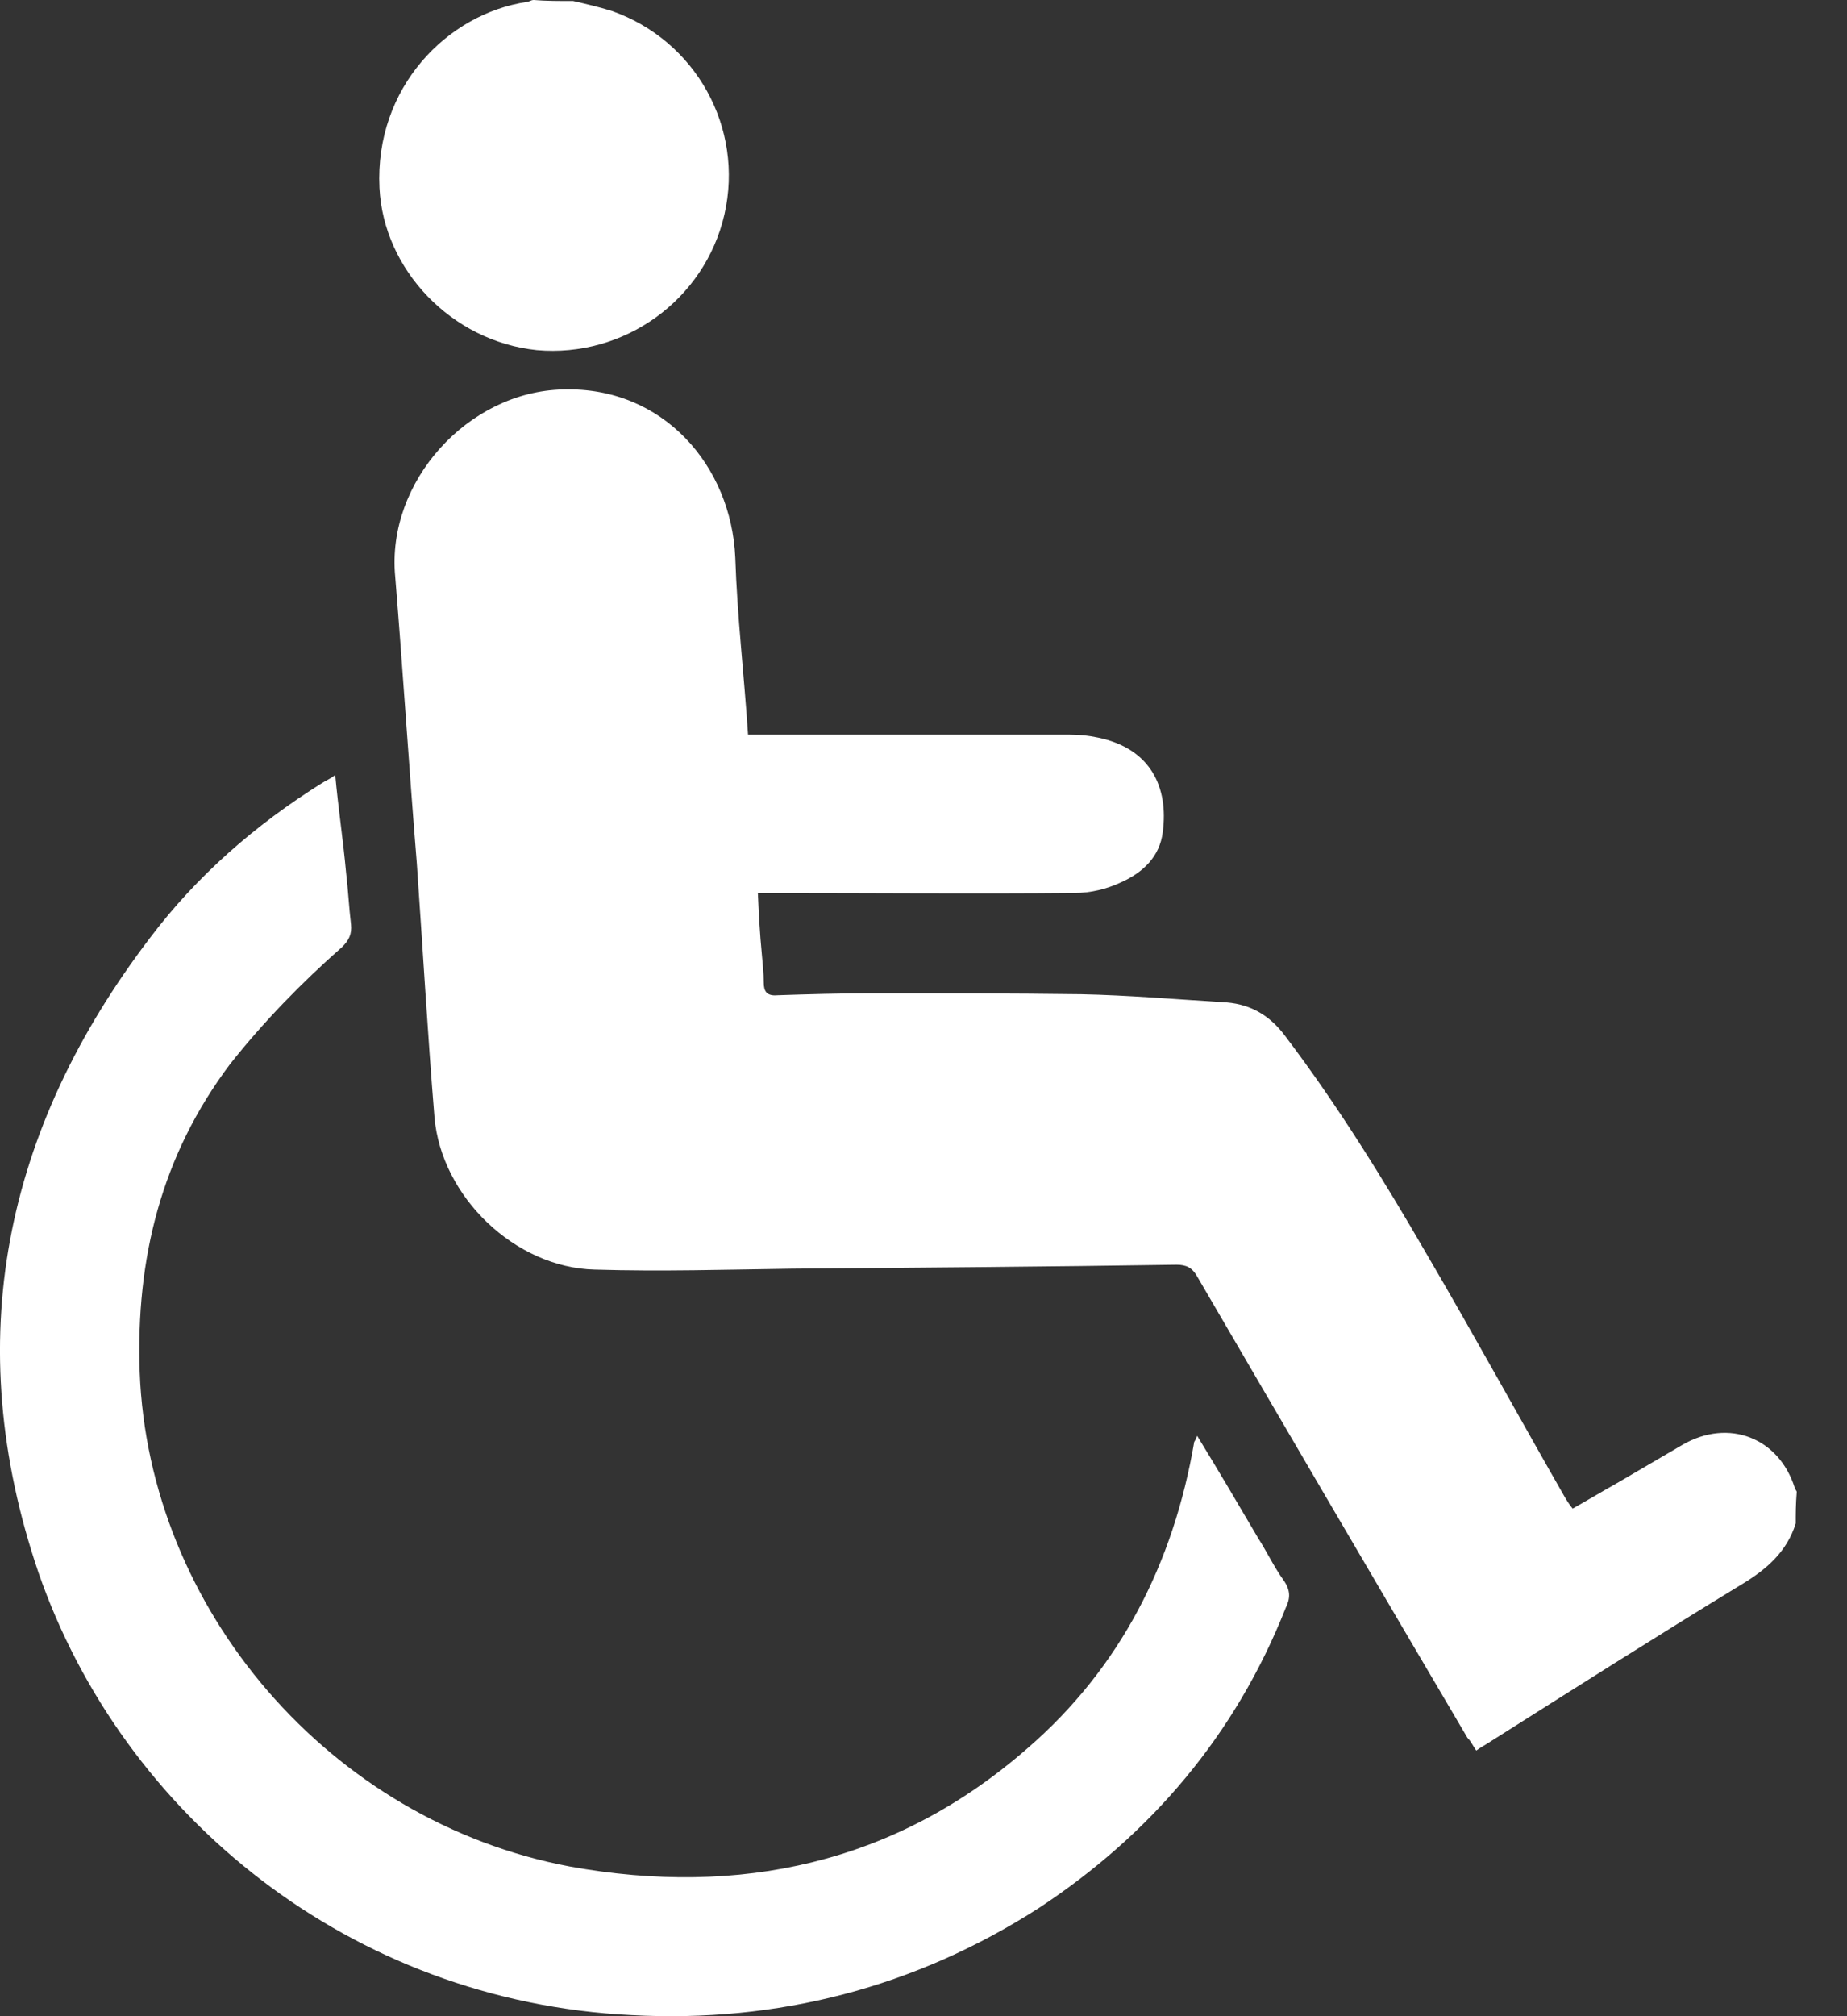
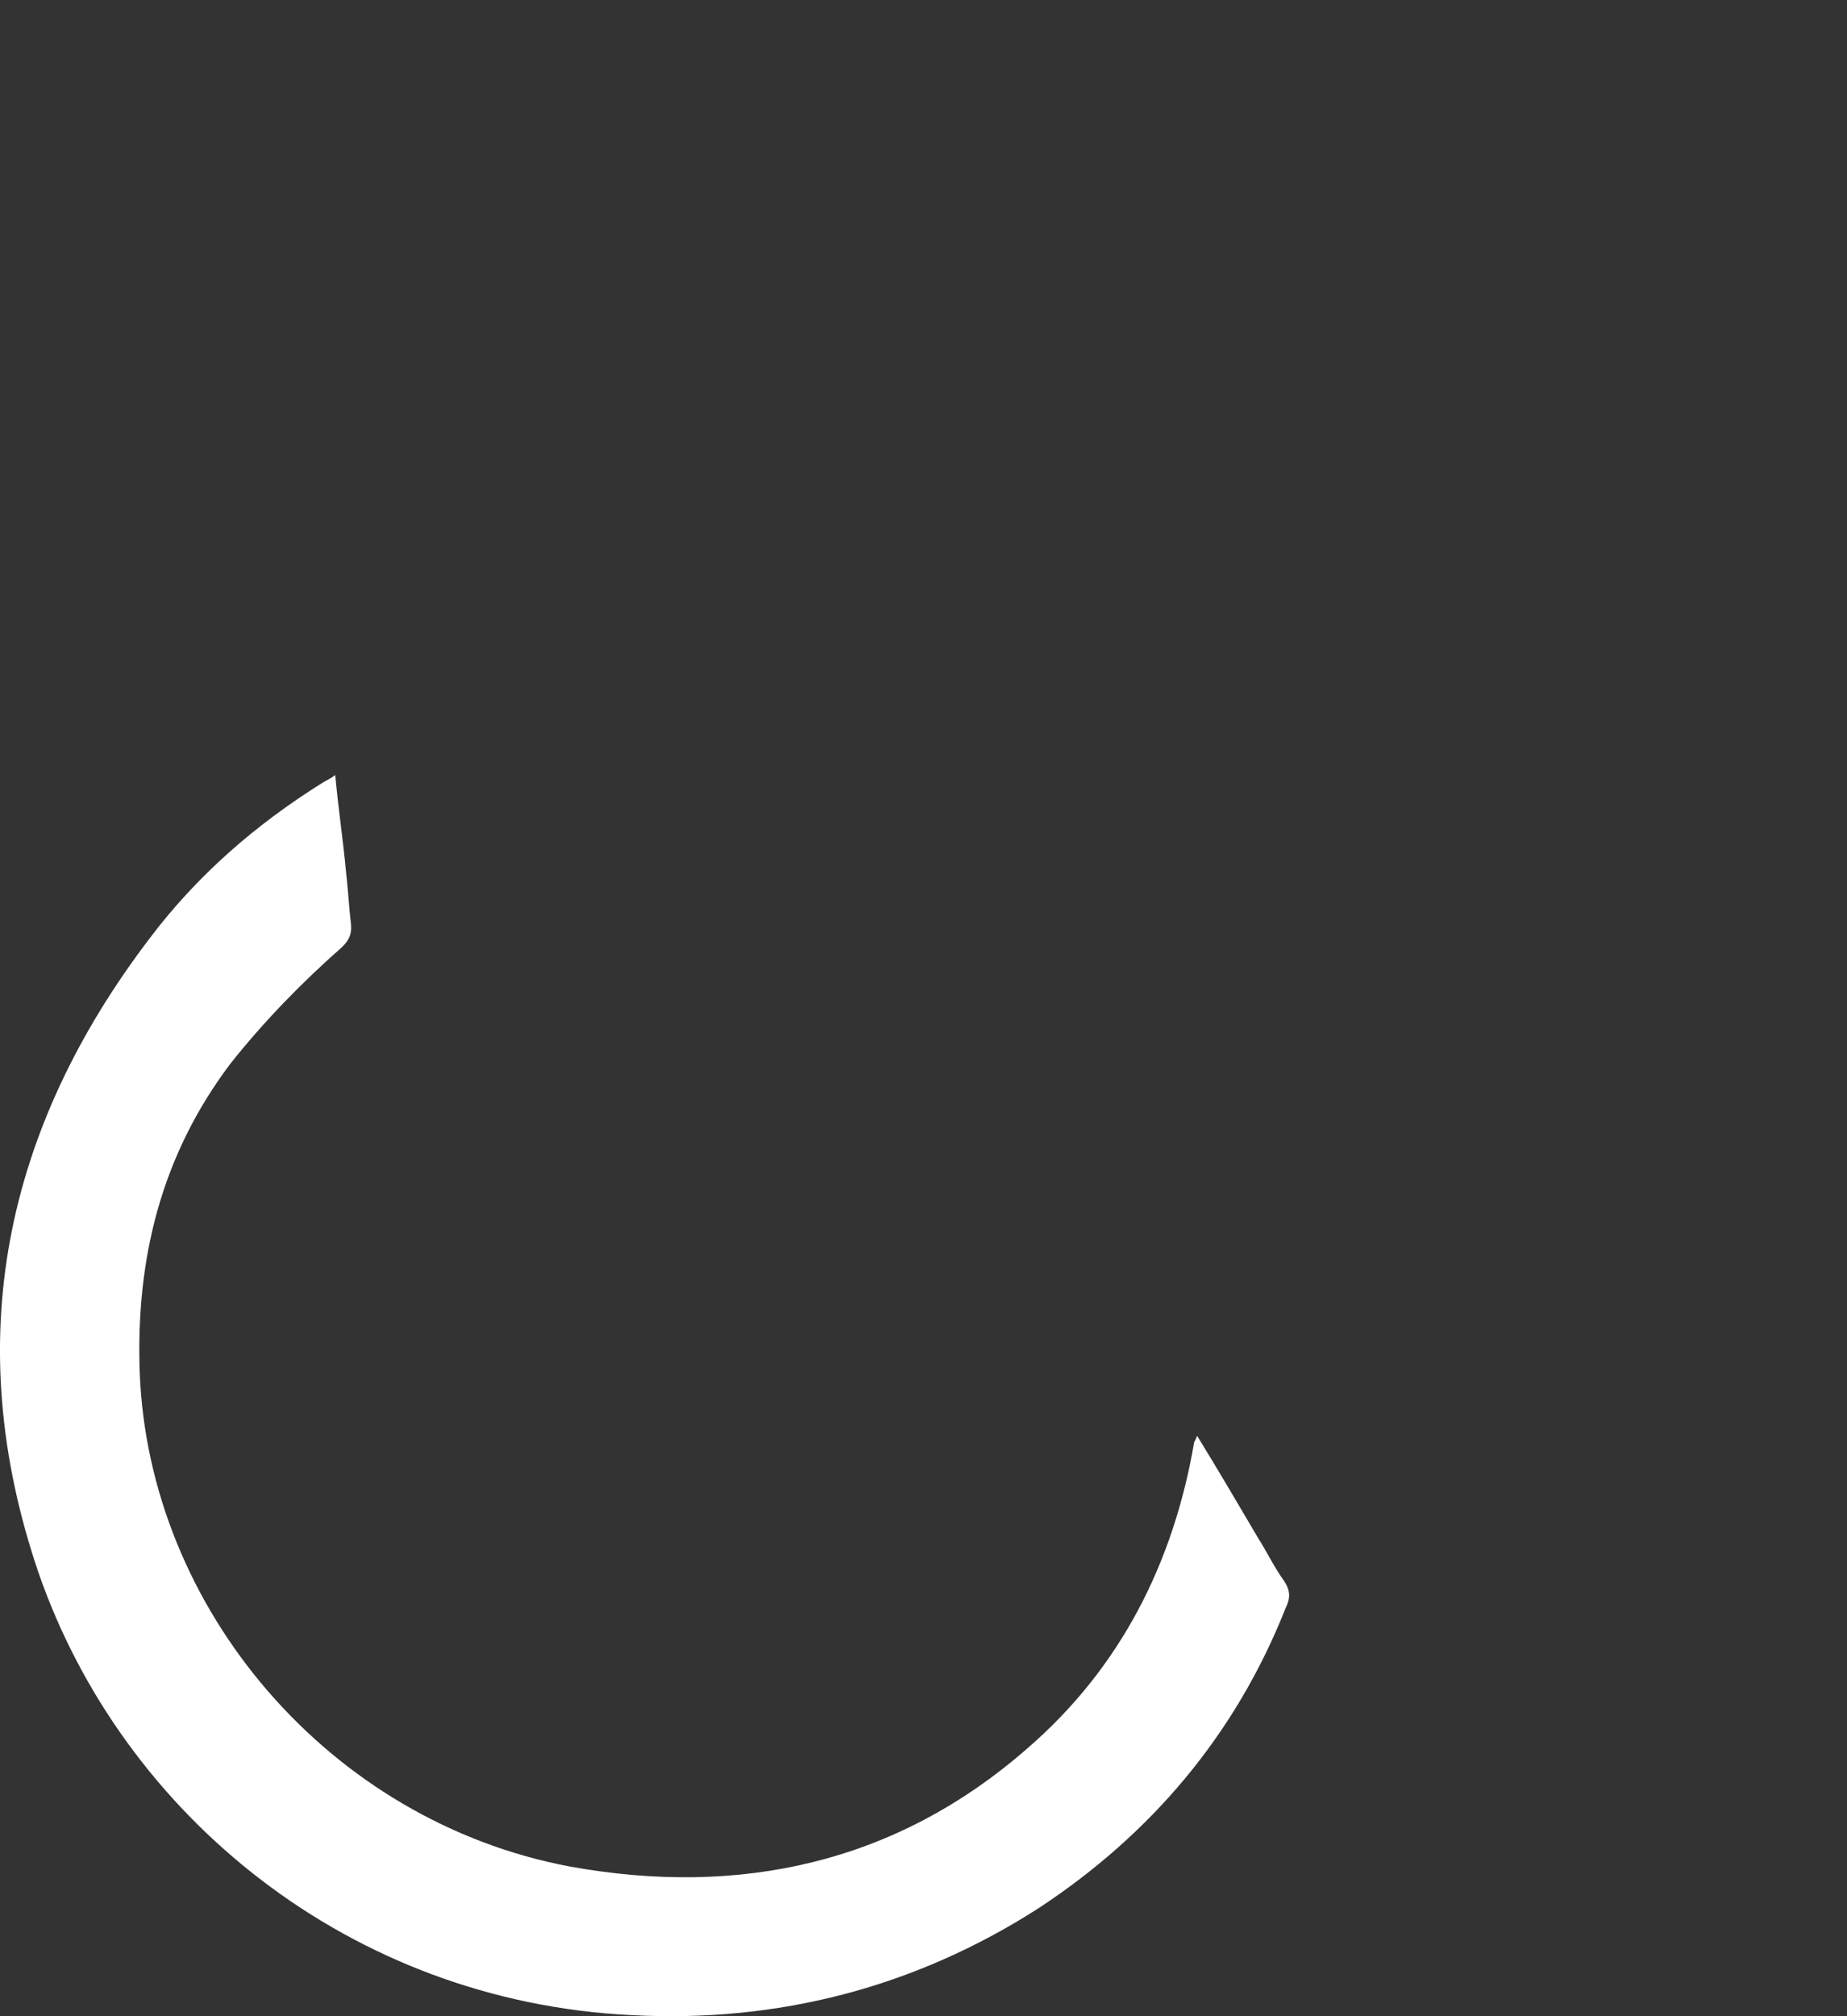
<svg xmlns="http://www.w3.org/2000/svg" width="22" height="24" viewBox="0 0 22 24" fill="none">
  <rect x="0" y="0" width="22" height="24" fill="#333333" stroke="none" />
-   <path d="M21.389 18.134C21.284 18.473 21.038 18.684 20.745 18.86C19.727 19.48 18.732 20.112 17.713 20.756C17.678 20.779 17.631 20.803 17.584 20.838C17.549 20.791 17.526 20.733 17.479 20.686C16.402 18.86 15.325 17.021 14.26 15.195C14.201 15.09 14.131 15.055 14.014 15.055C12.492 15.078 10.959 15.09 9.437 15.102C8.652 15.113 7.88 15.137 7.084 15.113C6.135 15.09 5.257 14.247 5.175 13.299C5.093 12.292 5.035 11.285 4.965 10.278C4.871 9.131 4.801 8.007 4.707 6.86C4.602 5.736 5.573 4.659 6.709 4.636C7.903 4.601 8.711 5.549 8.758 6.638C8.781 7.34 8.863 8.031 8.91 8.745C8.992 8.745 9.05 8.745 9.097 8.745C10.315 8.745 11.52 8.745 12.738 8.745C12.855 8.745 12.972 8.757 13.077 8.78C13.71 8.909 13.92 9.377 13.85 9.904C13.815 10.196 13.616 10.384 13.358 10.501C13.183 10.583 12.995 10.63 12.796 10.63C11.602 10.641 10.42 10.63 9.226 10.63C9.167 10.63 9.109 10.63 9.027 10.63C9.039 10.887 9.05 11.11 9.074 11.355C9.085 11.473 9.097 11.59 9.097 11.695C9.097 11.8 9.132 11.859 9.261 11.847C9.624 11.835 9.999 11.824 10.373 11.824C11.216 11.824 12.036 11.824 12.878 11.835C13.44 11.847 13.991 11.894 14.553 11.929C14.869 11.941 15.114 12.069 15.313 12.339C15.934 13.158 16.484 14.048 16.999 14.938C17.561 15.898 18.1 16.881 18.65 17.841C18.673 17.876 18.685 17.899 18.732 17.958C18.919 17.853 19.095 17.747 19.282 17.642C19.54 17.49 19.785 17.349 20.043 17.197C20.593 16.881 21.19 17.115 21.378 17.712C21.378 17.724 21.401 17.747 21.401 17.759C21.389 17.911 21.389 18.017 21.389 18.134Z" fill="white" />
-   <path d="M6.827 0.012C6.979 0.047 7.131 0.082 7.283 0.129C8.29 0.48 8.864 1.522 8.629 2.552C8.395 3.571 7.435 4.261 6.393 4.168C5.375 4.062 4.567 3.208 4.52 2.236C4.462 1.042 5.328 0.164 6.276 0.023C6.3 0.023 6.323 0 6.358 0C6.499 0.012 6.663 0.012 6.827 0.012Z" fill="white" />
  <path d="M14.26 17.092C14.518 17.513 14.752 17.911 14.986 18.309C15.091 18.473 15.173 18.649 15.29 18.812C15.372 18.93 15.372 19.023 15.314 19.14C14.717 20.65 13.71 21.833 12.376 22.711C10.9 23.659 9.261 24.081 7.517 23.987C4.181 23.823 1.465 21.622 0.458 18.719C-0.479 15.968 0.048 13.439 1.793 11.156C2.343 10.43 3.033 9.822 3.841 9.318C3.876 9.295 3.935 9.271 3.993 9.225C4.029 9.623 4.087 9.997 4.122 10.384C4.146 10.583 4.157 10.805 4.181 11.004C4.192 11.121 4.157 11.191 4.075 11.273C3.595 11.695 3.139 12.163 2.741 12.666C1.921 13.755 1.617 14.984 1.664 16.331C1.769 19.152 3.923 21.681 6.791 22.219C8.805 22.582 10.666 22.184 12.235 20.814C13.347 19.854 13.979 18.602 14.225 17.162C14.237 17.15 14.237 17.138 14.26 17.092Z" fill="white" />
</svg>